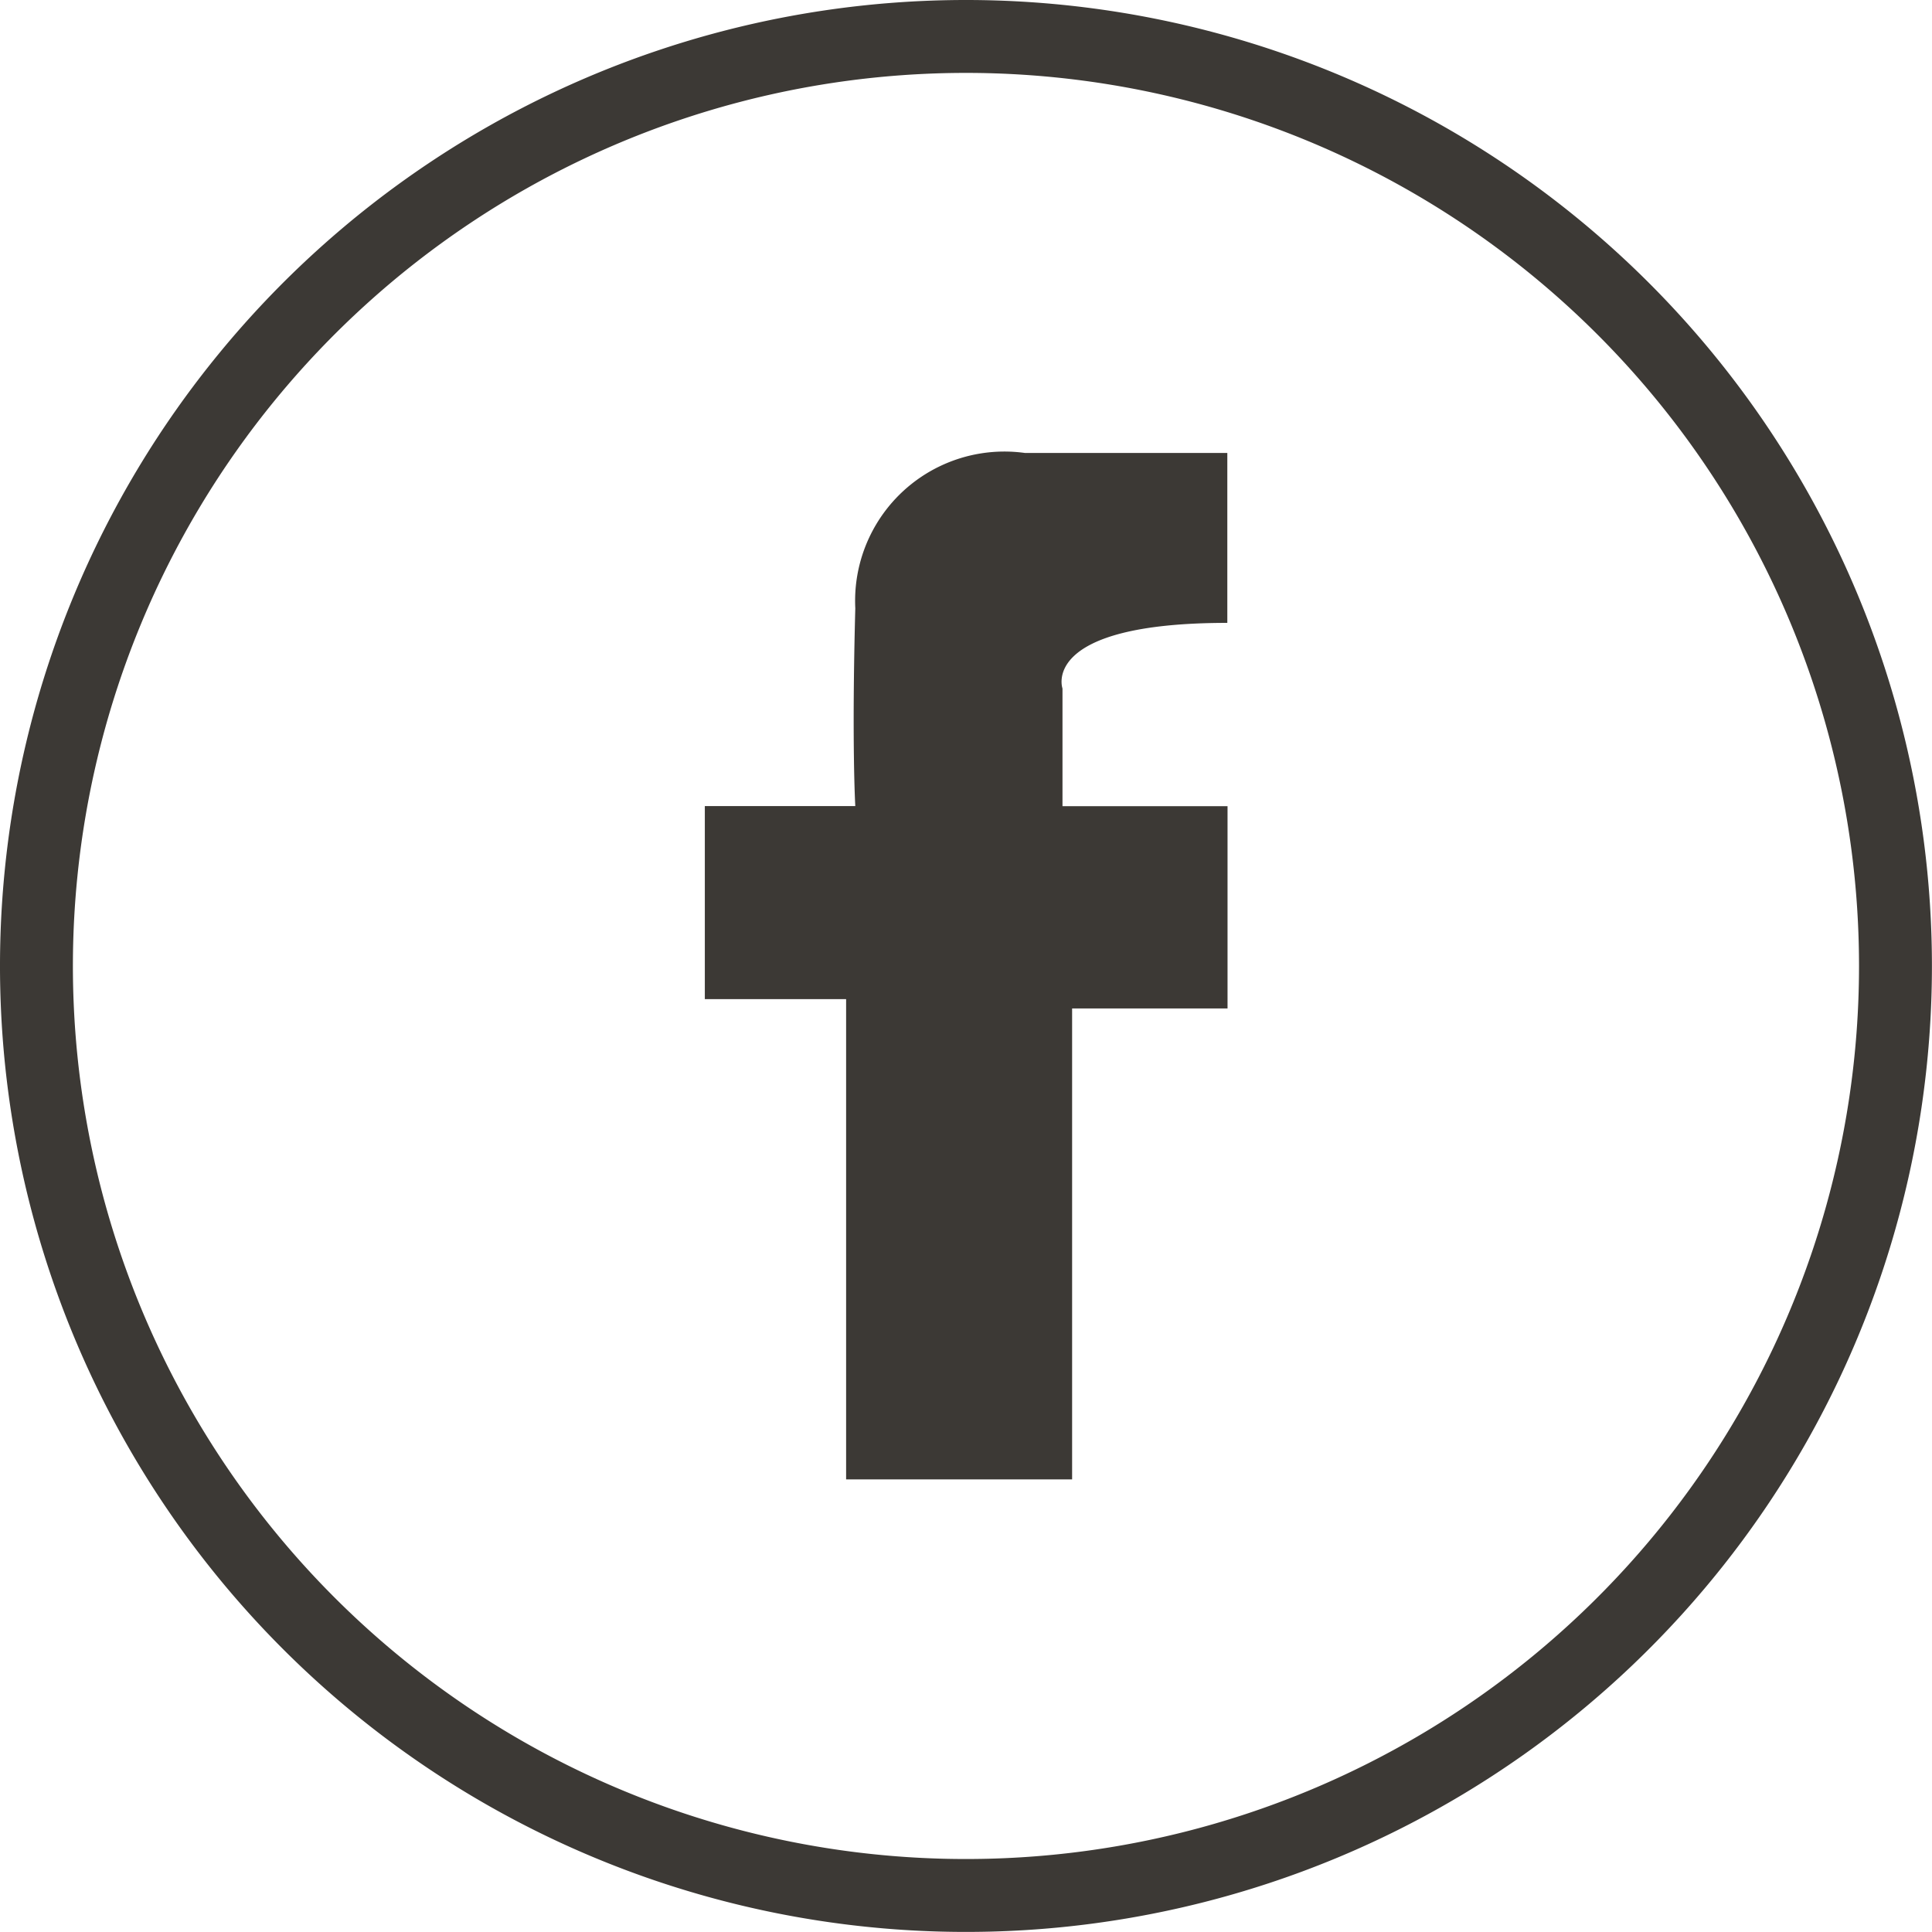
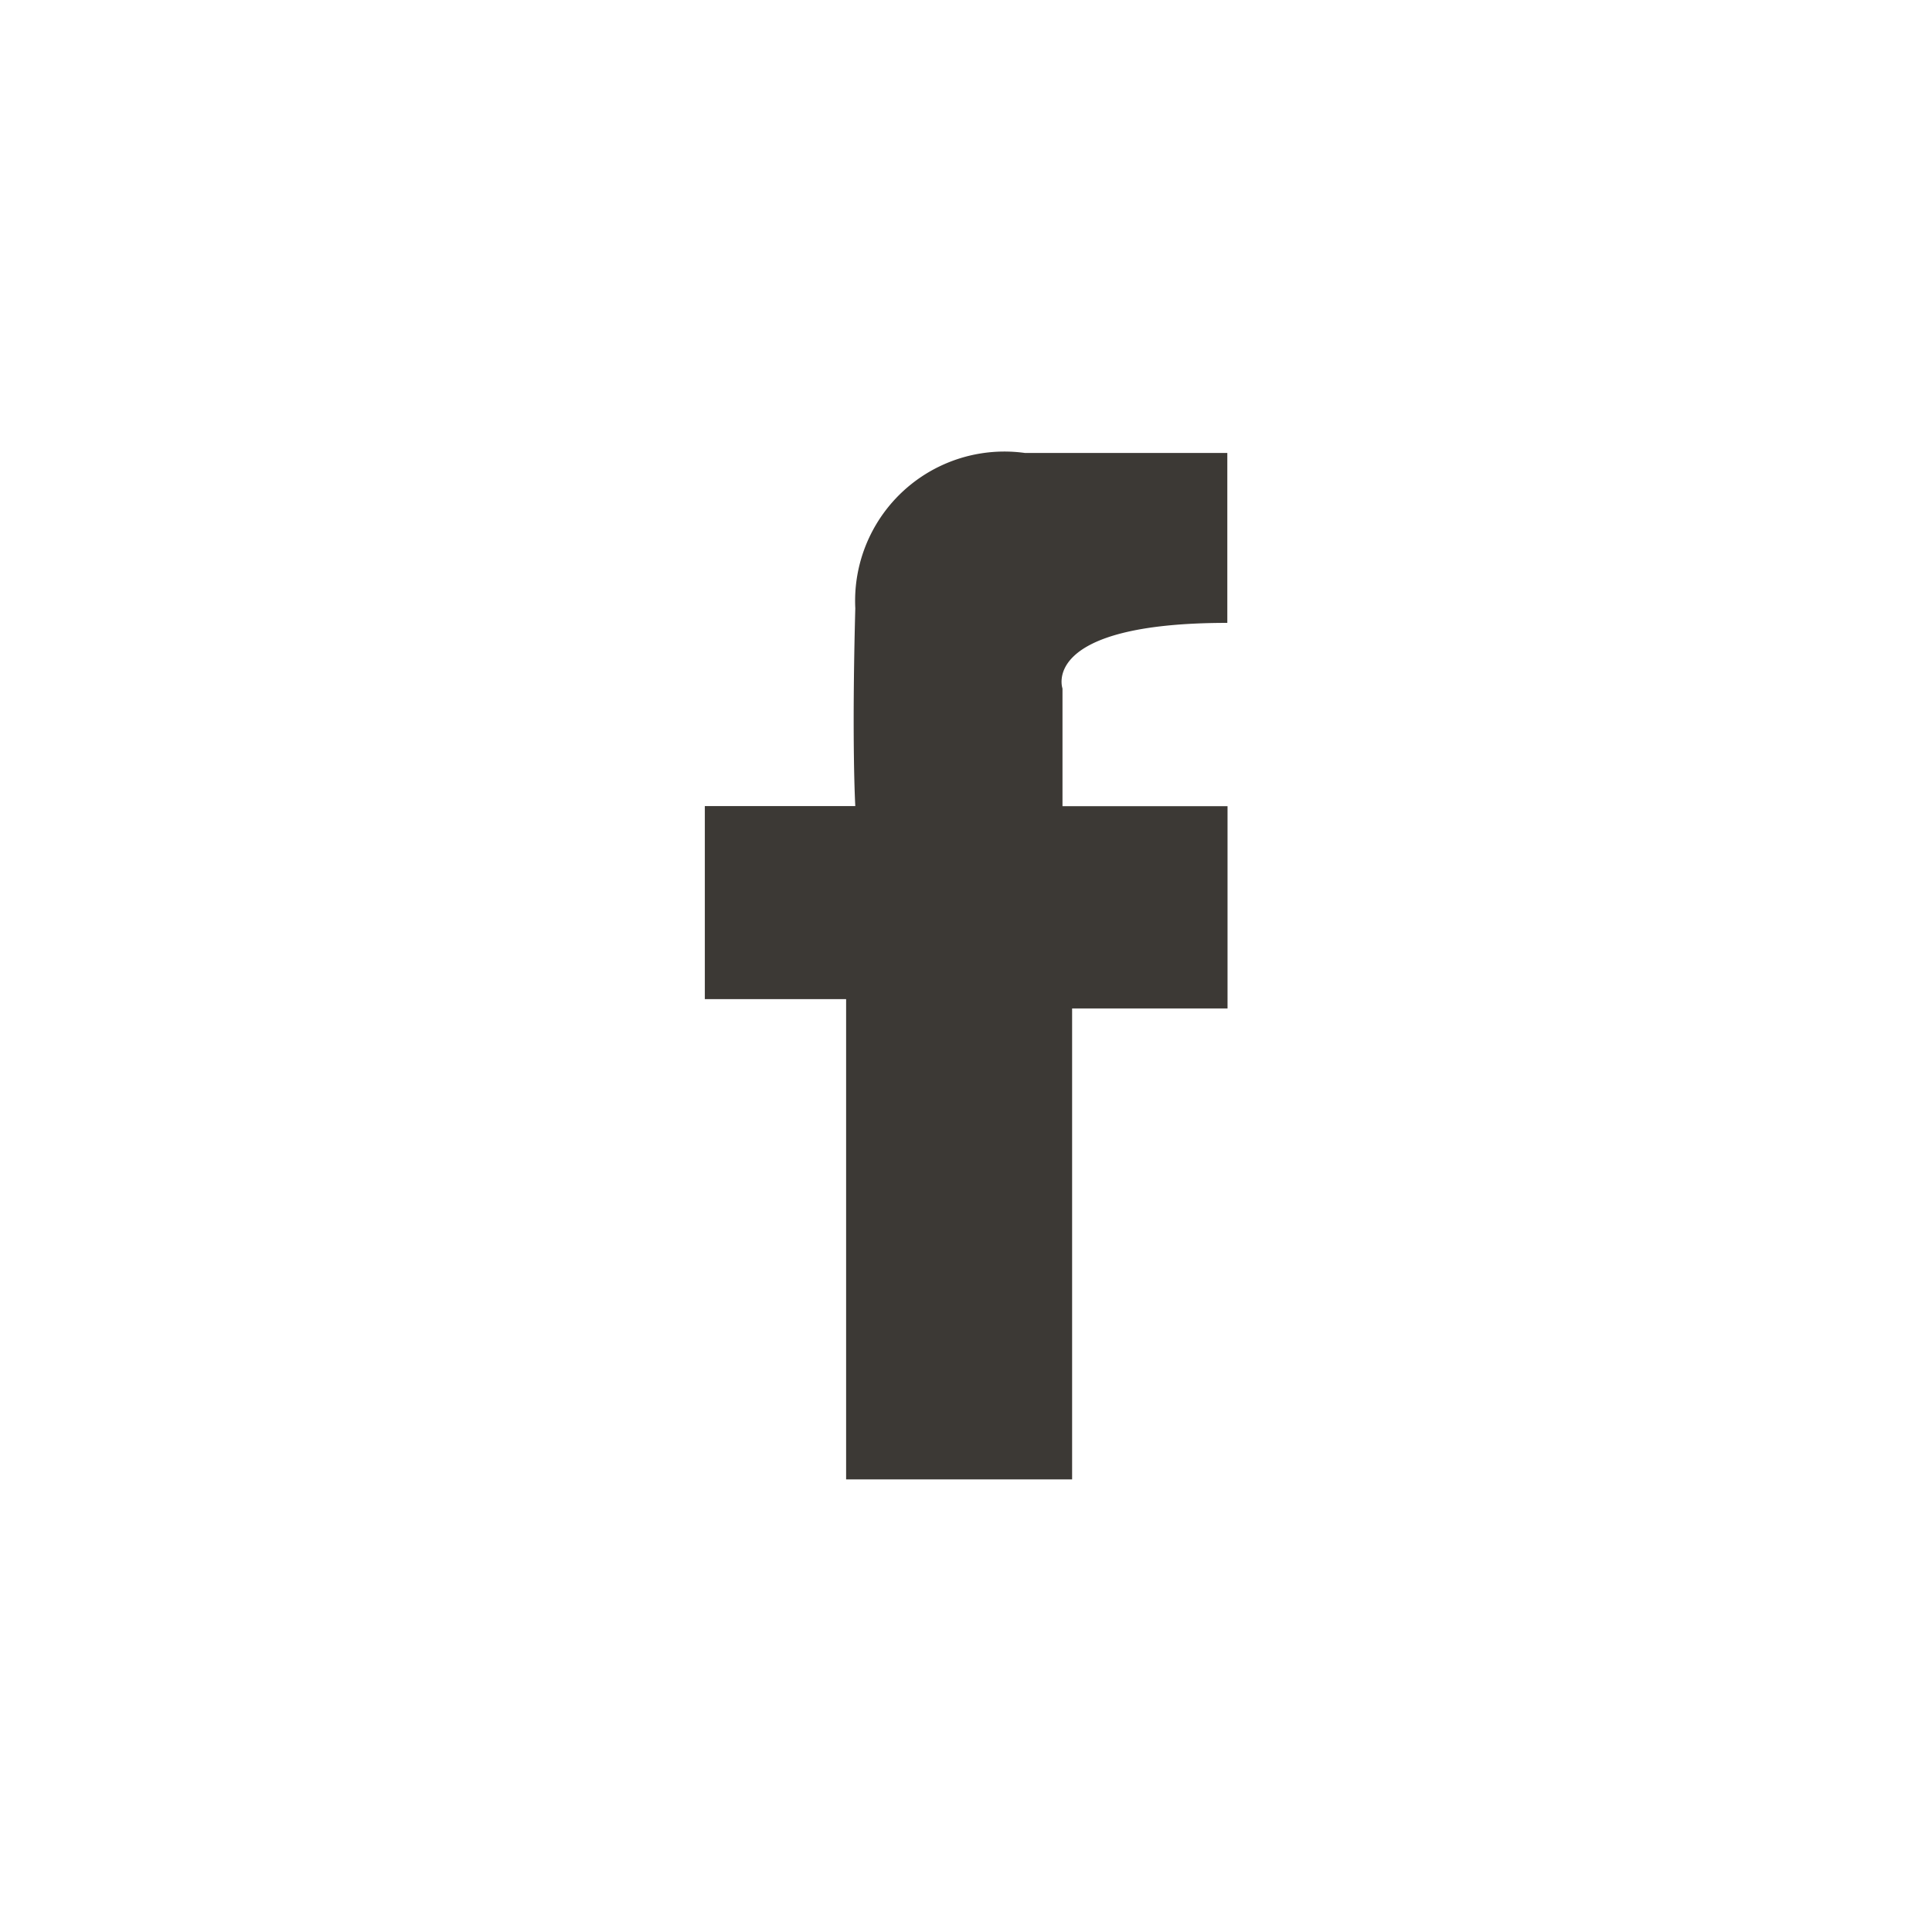
<svg xmlns="http://www.w3.org/2000/svg" width="26.501" height="26.5" viewBox="0 0 26.501 26.5">
  <g transform="translate(0.5 0.5)">
    <g transform="translate(0 0)">
-       <path d="M25.5,12.75A12.75,12.75,0,1,1,12.75,0,12.751,12.751,0,0,1,25.5,12.75" transform="translate(0 0)" fill="none" stroke="#3c3935" stroke-width="1" />
-       <path d="M17.067,6.169H14.289A2.048,2.048,0,0,0,11.964,8.3c-.05,1.872,0,2.713,0,2.713H9.9v2.648h1.938v6.588h3.1v-6.46h2.132V11.014H14.806V9.4s-.322-.9,2.261-.9Z" transform="translate(-0.732 -0.456)" fill="#3c3935" />
+       <path d="M17.067,6.169H14.289A2.048,2.048,0,0,0,11.964,8.3c-.05,1.872,0,2.713,0,2.713H9.9v2.648h1.938v6.588h3.1v-6.46h2.132V11.014H14.806V9.4s-.322-.9,2.261-.9" transform="translate(-0.732 -0.456)" fill="#3c3935" />
    </g>
  </g>
</svg>